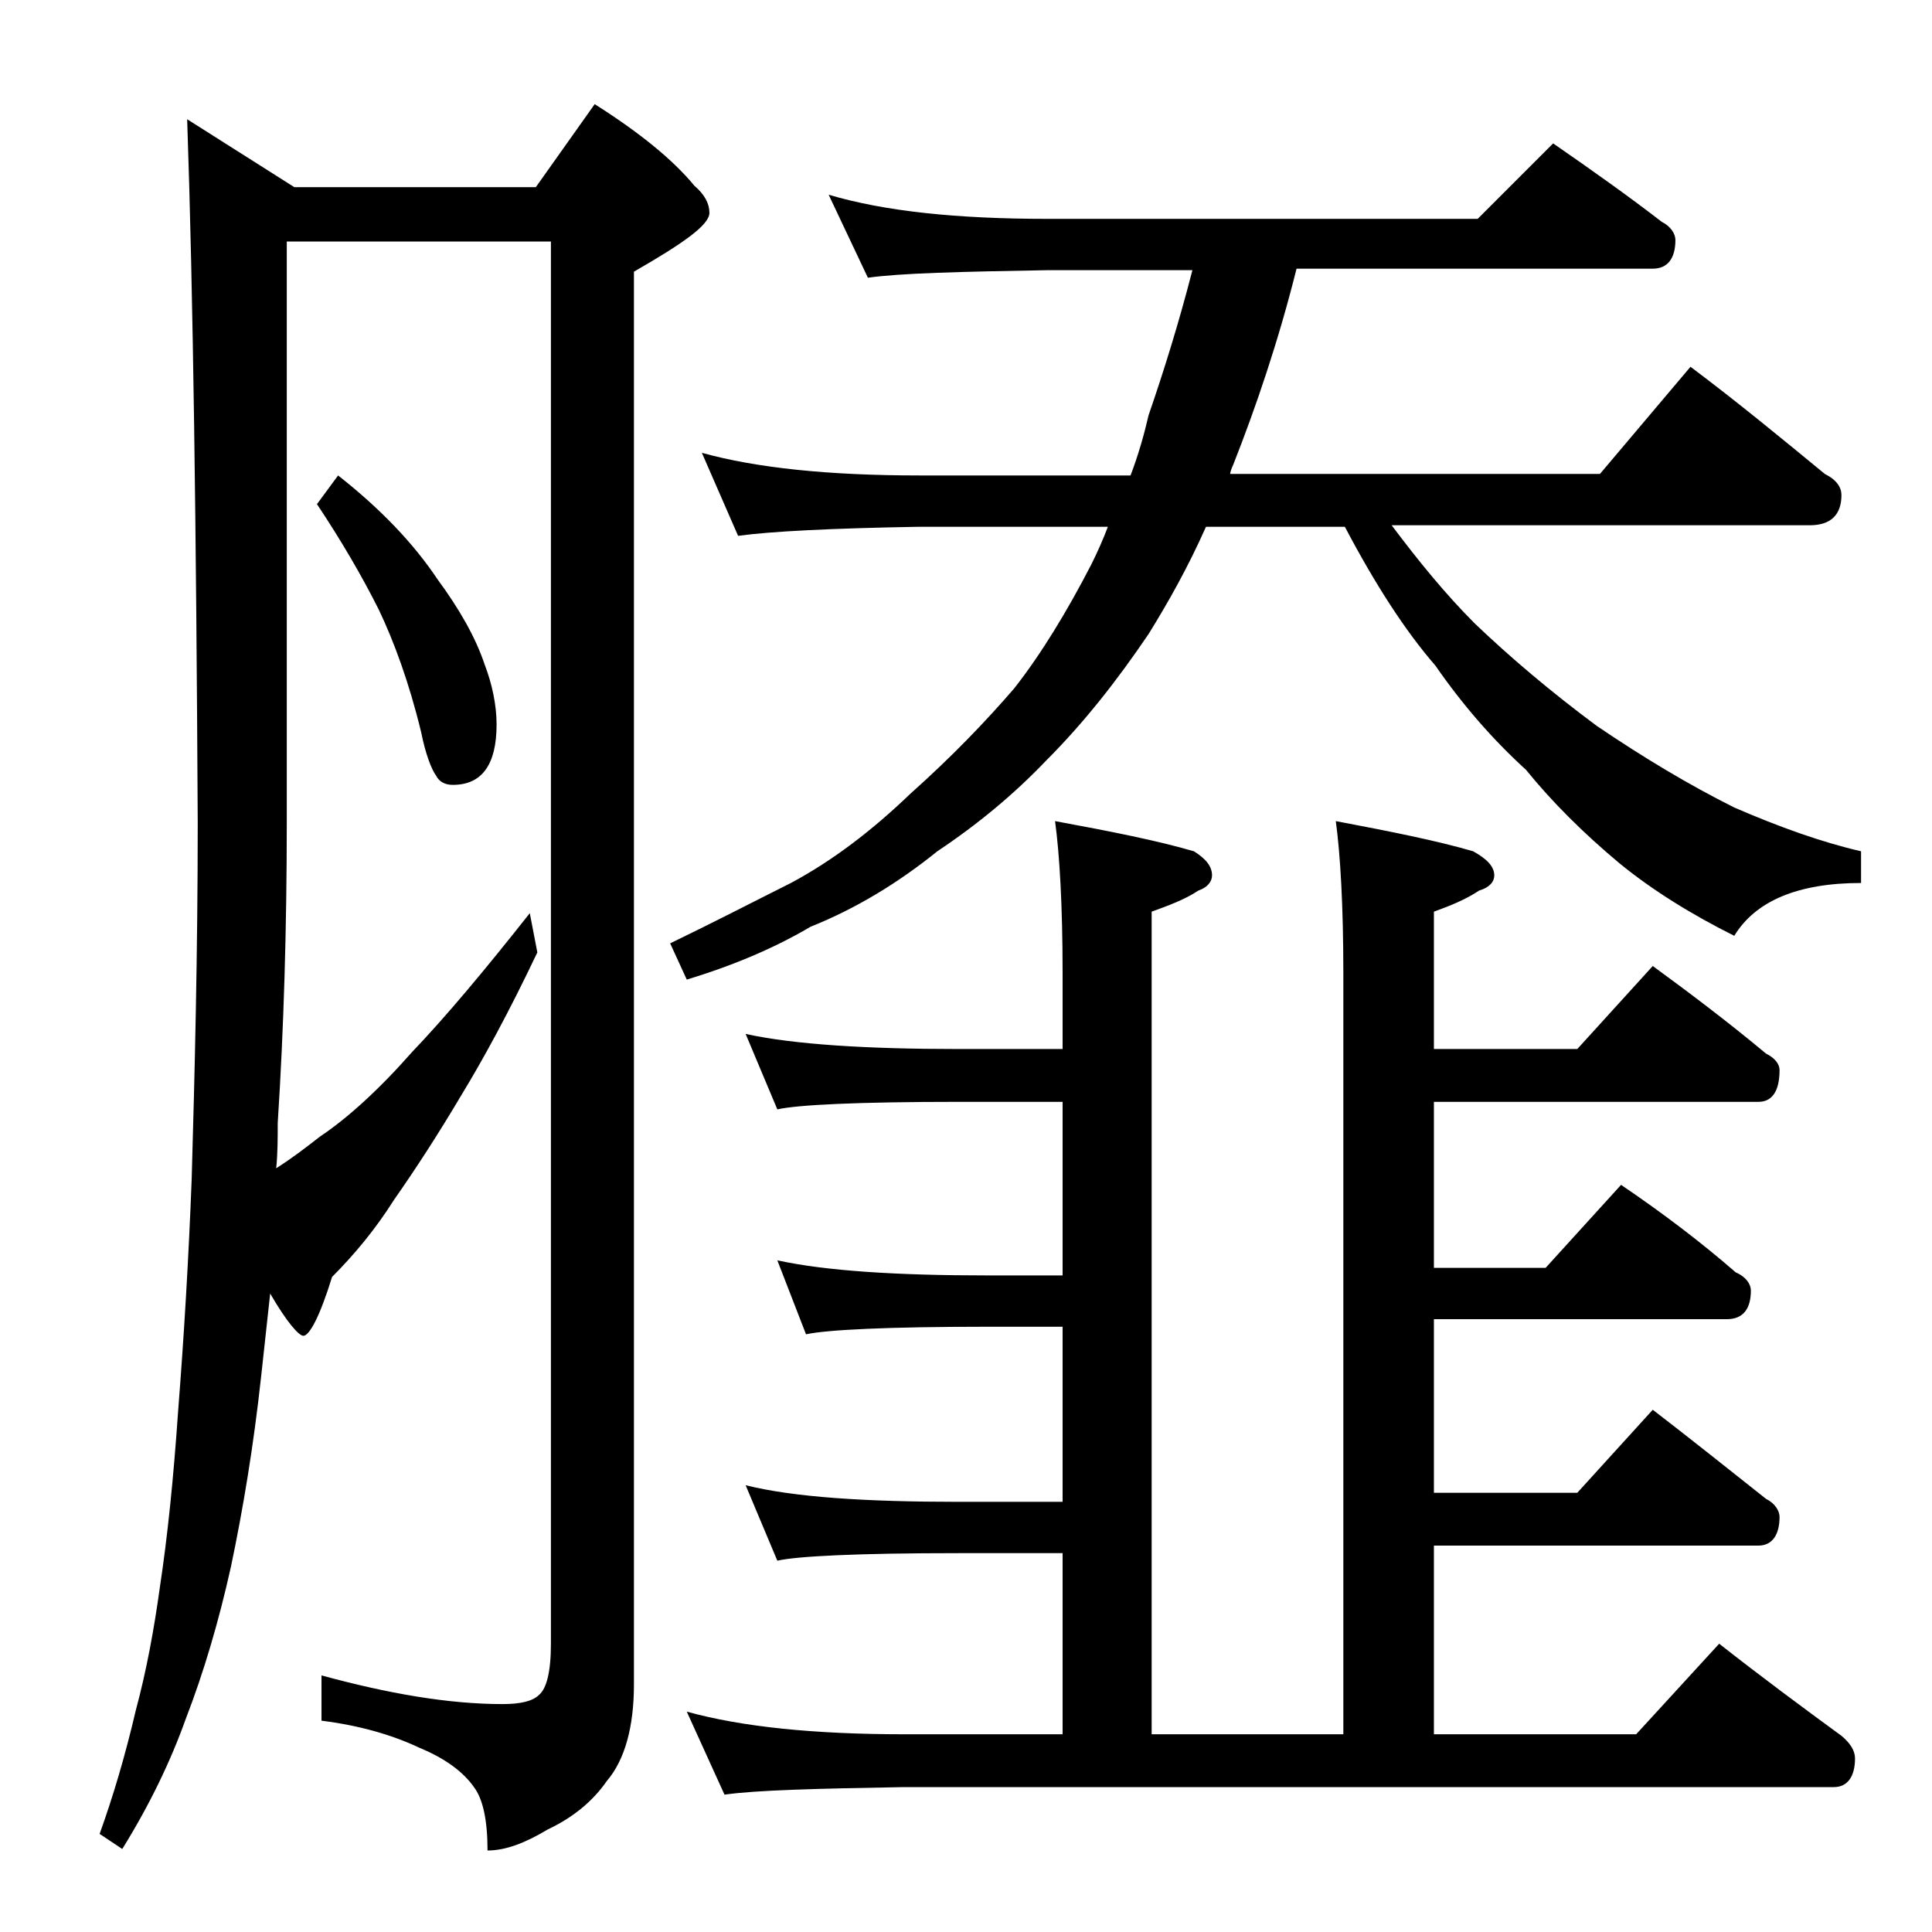
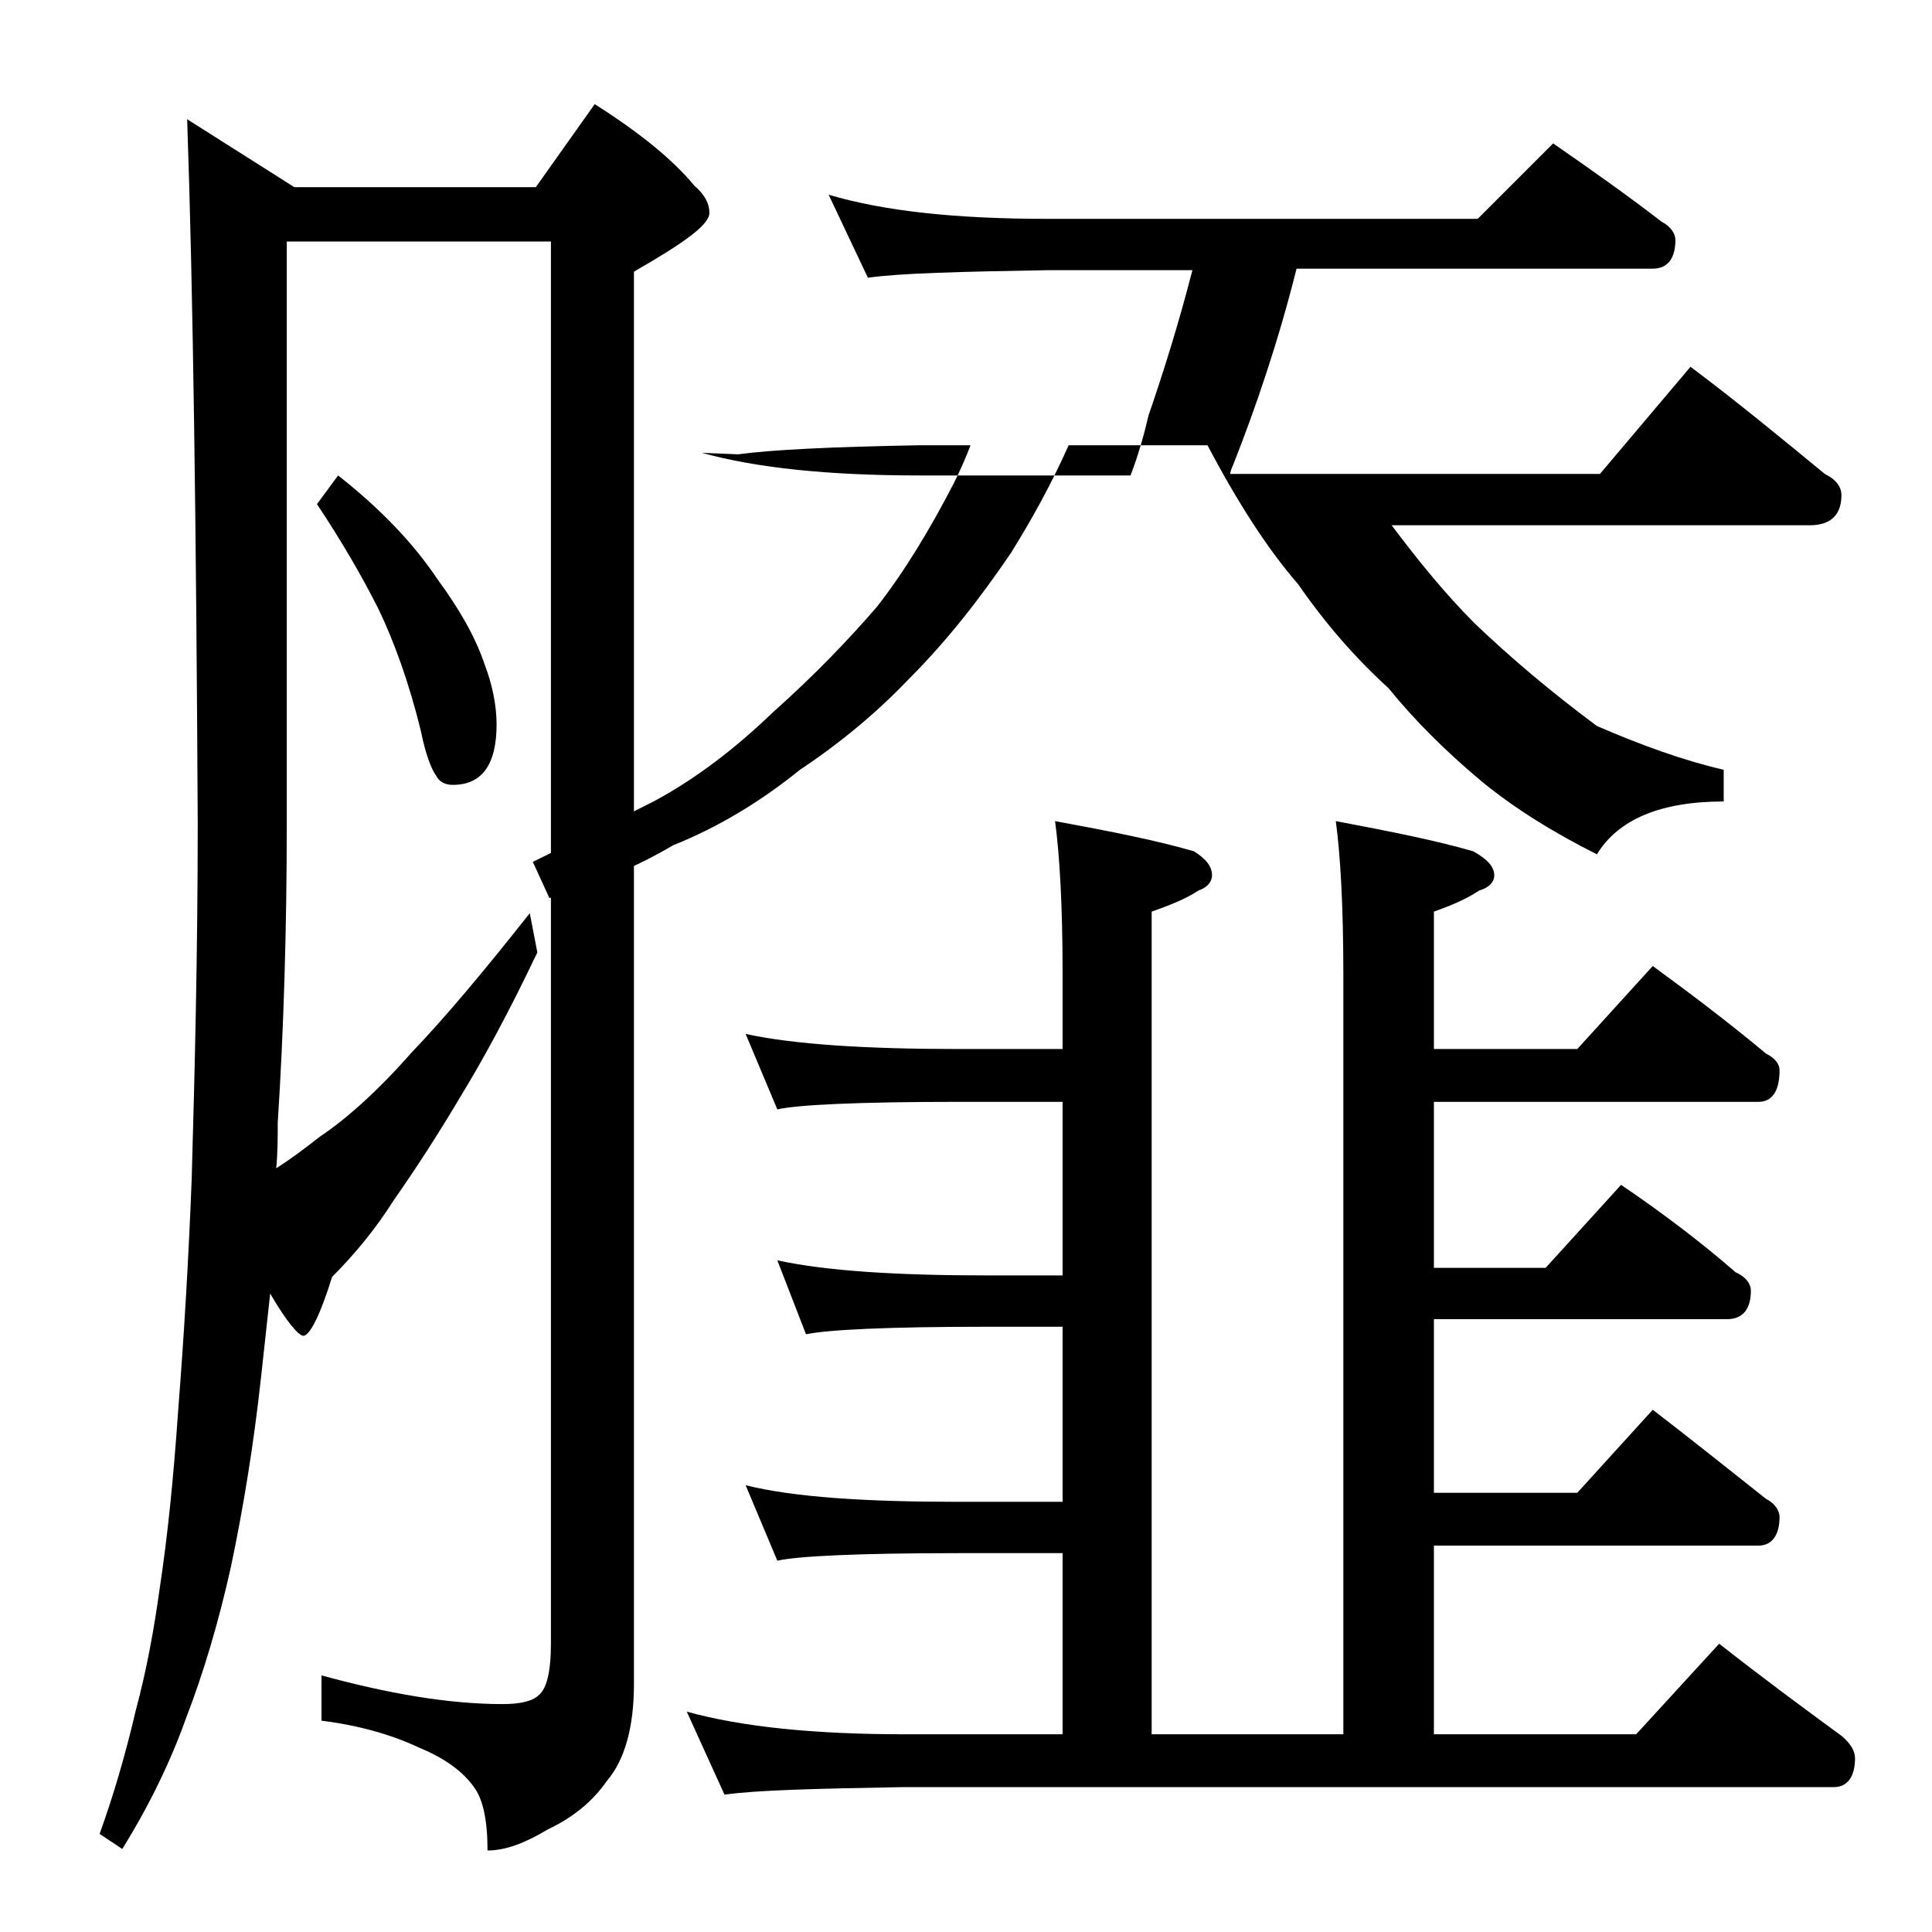
<svg xmlns="http://www.w3.org/2000/svg" version="1.1" id="Layer_1" x="0px" y="0px" viewBox="0 0 128 128" enable-background="new 0 0 128 128" xml:space="preserve">
-   <path d="M12.4,7.9l7.1,4.5h16l3.9-5.5c3,1.9,5.2,3.7,6.6,5.4c0.7,0.6,1,1.2,1,1.8c0,0.8-1.7,2-5,3.9v93.6c0,2.8-0.6,5-1.8,6.4  c-0.9,1.3-2.2,2.4-3.9,3.2c-1.5,0.9-2.8,1.4-4,1.4c0-2-0.3-3.4-0.9-4.2c-0.7-1-1.9-1.9-3.6-2.6c-1.9-0.9-4.1-1.5-6.5-1.8V111  c4.4,1.2,8.4,1.9,12,1.9c1.2,0,2-0.2,2.4-0.6c0.5-0.4,0.8-1.5,0.8-3.4V16H19v38.4c0,7.1-0.2,13.8-0.6,20c0,1,0,2-0.1,3  c1.1-0.7,2-1.4,2.9-2.1c1.8-1.2,3.9-3.1,6.1-5.6c2.2-2.3,4.8-5.4,7.8-9.2l0.5,2.6c-1.9,4-3.6,7.1-5,9.4c-1.6,2.7-3.1,5-4.5,7  c-1.2,1.9-2.6,3.6-4.1,5.1c-0.8,2.6-1.5,3.9-1.9,3.9c-0.3,0-1.1-0.9-2.2-2.8c-0.2,1.8-0.4,3.7-0.6,5.5c-0.5,4.6-1.2,8.8-2,12.6  c-0.8,3.6-1.8,7-3,10.1c-1,2.8-2.4,5.7-4.2,8.6l-1.5-1c0.9-2.5,1.7-5.2,2.4-8.2c0.7-2.6,1.2-5.3,1.6-8.2c0.5-3.3,0.9-7.2,1.2-11.6  c0.4-5.1,0.7-10.2,0.9-15.4c0.2-7,0.4-14.9,0.4-23.6C13,35,12.8,19.5,12.4,7.9z M22.4,31.5c2.8,2.2,5,4.5,6.6,6.9  c1.4,1.9,2.5,3.8,3.1,5.6c0.5,1.3,0.8,2.7,0.8,4c0,2.7-1,4-2.9,4c-0.5,0-0.9-0.2-1.1-0.6c-0.3-0.4-0.7-1.4-1-2.9  c-0.8-3.3-1.8-6-2.8-8.1c-1.1-2.2-2.5-4.6-4.1-7L22.4,31.5z M46.5,30c3.6,1,8.4,1.5,14.4,1.5h14c0.5-1.3,0.9-2.7,1.2-4  c1-2.9,2-6.1,2.9-9.6h-9.6c-5.8,0.1-9.8,0.2-11.9,0.5l-2.6-5.5c3.7,1.1,8.5,1.6,14.5,1.6h28.5l5-5c2.6,1.8,5,3.5,7.2,5.2  c0.6,0.3,0.9,0.8,0.9,1.2c0,1.2-0.5,1.9-1.5,1.9H85.9c-1.2,4.8-2.7,9.2-4.2,13c-0.1,0.2-0.2,0.5-0.2,0.6H106l6-7.1  c3.2,2.4,6.1,4.8,8.9,7.1c0.8,0.4,1.1,0.9,1.1,1.4c0,1.3-0.7,2-2.1,2H92.2c1.8,2.4,3.6,4.6,5.5,6.5c2.3,2.2,5,4.5,8.1,6.8  c3.1,2.1,6.1,3.9,9.1,5.4c3,1.3,5.8,2.3,8.4,2.9v2.1c-4.2,0-7,1.2-8.4,3.5c-2.8-1.4-5.4-3-7.6-4.8c-2.4-2-4.5-4.1-6.2-6.2  c-2.2-2-4.2-4.3-6-6.9c-2-2.3-4-5.4-6-9.2h-9.2c-1.2,2.7-2.5,5-3.8,7.1c-2.1,3.1-4.3,5.9-6.8,8.4c-2.1,2.2-4.5,4.2-7.2,6  c-2.6,2.1-5.4,3.8-8.4,5c-2.2,1.3-4.9,2.5-8.2,3.5l-1.1-2.4c2.9-1.4,5.6-2.8,8-4c2.8-1.5,5.4-3.5,7.9-5.9c2.8-2.5,5-4.8,6.9-7  c1.8-2.3,3.5-5.1,5.1-8.2c0.4-0.8,0.8-1.7,1.1-2.5H60.9c-5.8,0.1-9.8,0.3-12,0.6L46.5,30z M69.9,54.4c3.8,0.7,6.8,1.3,9.2,2  c0.8,0.5,1.2,1,1.2,1.6c0,0.4-0.3,0.8-0.9,1c-0.9,0.6-2,1-3.1,1.4v54.5H89V64.5c0-4.5-0.2-7.9-0.5-10.1c3.7,0.7,6.7,1.3,9.1,2  c0.9,0.5,1.4,1,1.4,1.6c0,0.4-0.3,0.8-1,1c-0.9,0.6-1.9,1-3,1.4v9.1h9.5l5-5.5c2.6,1.9,5.1,3.8,7.5,5.8c0.6,0.3,0.9,0.7,0.9,1.1  c0,1.4-0.5,2.1-1.4,2.1H95v11h7.4l5-5.5c2.8,1.9,5.3,3.8,7.6,5.8c0.7,0.3,1,0.8,1,1.2c0,1.2-0.5,1.9-1.6,1.9H95v11.5h9.5l5-5.5  c2.6,2,5.1,4,7.5,5.9c0.6,0.3,0.9,0.8,0.9,1.2c0,1.2-0.5,1.9-1.4,1.9H95v12.5h13.4l5.5-6c2.8,2.2,5.5,4.2,8.1,6.1  c0.6,0.5,0.9,1,0.9,1.5c0,1.2-0.5,1.9-1.4,1.9H59.9c-5.8,0.1-9.8,0.2-11.9,0.5l-2.5-5.5c3.6,1,8.4,1.5,14.4,1.5h10.5v-12h-6.9  c-6.7,0-10.7,0.2-12,0.5l-2.1-5c3.2,0.8,8,1.1,14.1,1.1h6.9V87.9h-5c-6.6,0-10.6,0.2-12,0.5l-1.9-4.9c3.2,0.7,7.9,1,13.9,1h5V73  h-6.9c-6.7,0-10.7,0.2-12,0.5l-2.1-5c3.2,0.7,8,1,14.1,1h6.9v-5C70.4,60,70.2,56.6,69.9,54.4z" />
+   <path d="M12.4,7.9l7.1,4.5h16l3.9-5.5c3,1.9,5.2,3.7,6.6,5.4c0.7,0.6,1,1.2,1,1.8c0,0.8-1.7,2-5,3.9v93.6c0,2.8-0.6,5-1.8,6.4  c-0.9,1.3-2.2,2.4-3.9,3.2c-1.5,0.9-2.8,1.4-4,1.4c0-2-0.3-3.4-0.9-4.2c-0.7-1-1.9-1.9-3.6-2.6c-1.9-0.9-4.1-1.5-6.5-1.8V111  c4.4,1.2,8.4,1.9,12,1.9c1.2,0,2-0.2,2.4-0.6c0.5-0.4,0.8-1.5,0.8-3.4V16H19v38.4c0,7.1-0.2,13.8-0.6,20c0,1,0,2-0.1,3  c1.1-0.7,2-1.4,2.9-2.1c1.8-1.2,3.9-3.1,6.1-5.6c2.2-2.3,4.8-5.4,7.8-9.2l0.5,2.6c-1.9,4-3.6,7.1-5,9.4c-1.6,2.7-3.1,5-4.5,7  c-1.2,1.9-2.6,3.6-4.1,5.1c-0.8,2.6-1.5,3.9-1.9,3.9c-0.3,0-1.1-0.9-2.2-2.8c-0.2,1.8-0.4,3.7-0.6,5.5c-0.5,4.6-1.2,8.8-2,12.6  c-0.8,3.6-1.8,7-3,10.1c-1,2.8-2.4,5.7-4.2,8.6l-1.5-1c0.9-2.5,1.7-5.2,2.4-8.2c0.7-2.6,1.2-5.3,1.6-8.2c0.5-3.3,0.9-7.2,1.2-11.6  c0.4-5.1,0.7-10.2,0.9-15.4c0.2-7,0.4-14.9,0.4-23.6C13,35,12.8,19.5,12.4,7.9z M22.4,31.5c2.8,2.2,5,4.5,6.6,6.9  c1.4,1.9,2.5,3.8,3.1,5.6c0.5,1.3,0.8,2.7,0.8,4c0,2.7-1,4-2.9,4c-0.5,0-0.9-0.2-1.1-0.6c-0.3-0.4-0.7-1.4-1-2.9  c-0.8-3.3-1.8-6-2.8-8.1c-1.1-2.2-2.5-4.6-4.1-7L22.4,31.5z M46.5,30c3.6,1,8.4,1.5,14.4,1.5h14c0.5-1.3,0.9-2.7,1.2-4  c1-2.9,2-6.1,2.9-9.6h-9.6c-5.8,0.1-9.8,0.2-11.9,0.5l-2.6-5.5c3.7,1.1,8.5,1.6,14.5,1.6h28.5l5-5c2.6,1.8,5,3.5,7.2,5.2  c0.6,0.3,0.9,0.8,0.9,1.2c0,1.2-0.5,1.9-1.5,1.9H85.9c-1.2,4.8-2.7,9.2-4.2,13c-0.1,0.2-0.2,0.5-0.2,0.6H106l6-7.1  c3.2,2.4,6.1,4.8,8.9,7.1c0.8,0.4,1.1,0.9,1.1,1.4c0,1.3-0.7,2-2.1,2H92.2c1.8,2.4,3.6,4.6,5.5,6.5c2.3,2.2,5,4.5,8.1,6.8  c3,1.3,5.8,2.3,8.4,2.9v2.1c-4.2,0-7,1.2-8.4,3.5c-2.8-1.4-5.4-3-7.6-4.8c-2.4-2-4.5-4.1-6.2-6.2  c-2.2-2-4.2-4.3-6-6.9c-2-2.3-4-5.4-6-9.2h-9.2c-1.2,2.7-2.5,5-3.8,7.1c-2.1,3.1-4.3,5.9-6.8,8.4c-2.1,2.2-4.5,4.2-7.2,6  c-2.6,2.1-5.4,3.8-8.4,5c-2.2,1.3-4.9,2.5-8.2,3.5l-1.1-2.4c2.9-1.4,5.6-2.8,8-4c2.8-1.5,5.4-3.5,7.9-5.9c2.8-2.5,5-4.8,6.9-7  c1.8-2.3,3.5-5.1,5.1-8.2c0.4-0.8,0.8-1.7,1.1-2.5H60.9c-5.8,0.1-9.8,0.3-12,0.6L46.5,30z M69.9,54.4c3.8,0.7,6.8,1.3,9.2,2  c0.8,0.5,1.2,1,1.2,1.6c0,0.4-0.3,0.8-0.9,1c-0.9,0.6-2,1-3.1,1.4v54.5H89V64.5c0-4.5-0.2-7.9-0.5-10.1c3.7,0.7,6.7,1.3,9.1,2  c0.9,0.5,1.4,1,1.4,1.6c0,0.4-0.3,0.8-1,1c-0.9,0.6-1.9,1-3,1.4v9.1h9.5l5-5.5c2.6,1.9,5.1,3.8,7.5,5.8c0.6,0.3,0.9,0.7,0.9,1.1  c0,1.4-0.5,2.1-1.4,2.1H95v11h7.4l5-5.5c2.8,1.9,5.3,3.8,7.6,5.8c0.7,0.3,1,0.8,1,1.2c0,1.2-0.5,1.9-1.6,1.9H95v11.5h9.5l5-5.5  c2.6,2,5.1,4,7.5,5.9c0.6,0.3,0.9,0.8,0.9,1.2c0,1.2-0.5,1.9-1.4,1.9H95v12.5h13.4l5.5-6c2.8,2.2,5.5,4.2,8.1,6.1  c0.6,0.5,0.9,1,0.9,1.5c0,1.2-0.5,1.9-1.4,1.9H59.9c-5.8,0.1-9.8,0.2-11.9,0.5l-2.5-5.5c3.6,1,8.4,1.5,14.4,1.5h10.5v-12h-6.9  c-6.7,0-10.7,0.2-12,0.5l-2.1-5c3.2,0.8,8,1.1,14.1,1.1h6.9V87.9h-5c-6.6,0-10.6,0.2-12,0.5l-1.9-4.9c3.2,0.7,7.9,1,13.9,1h5V73  h-6.9c-6.7,0-10.7,0.2-12,0.5l-2.1-5c3.2,0.7,8,1,14.1,1h6.9v-5C70.4,60,70.2,56.6,69.9,54.4z" />
</svg>